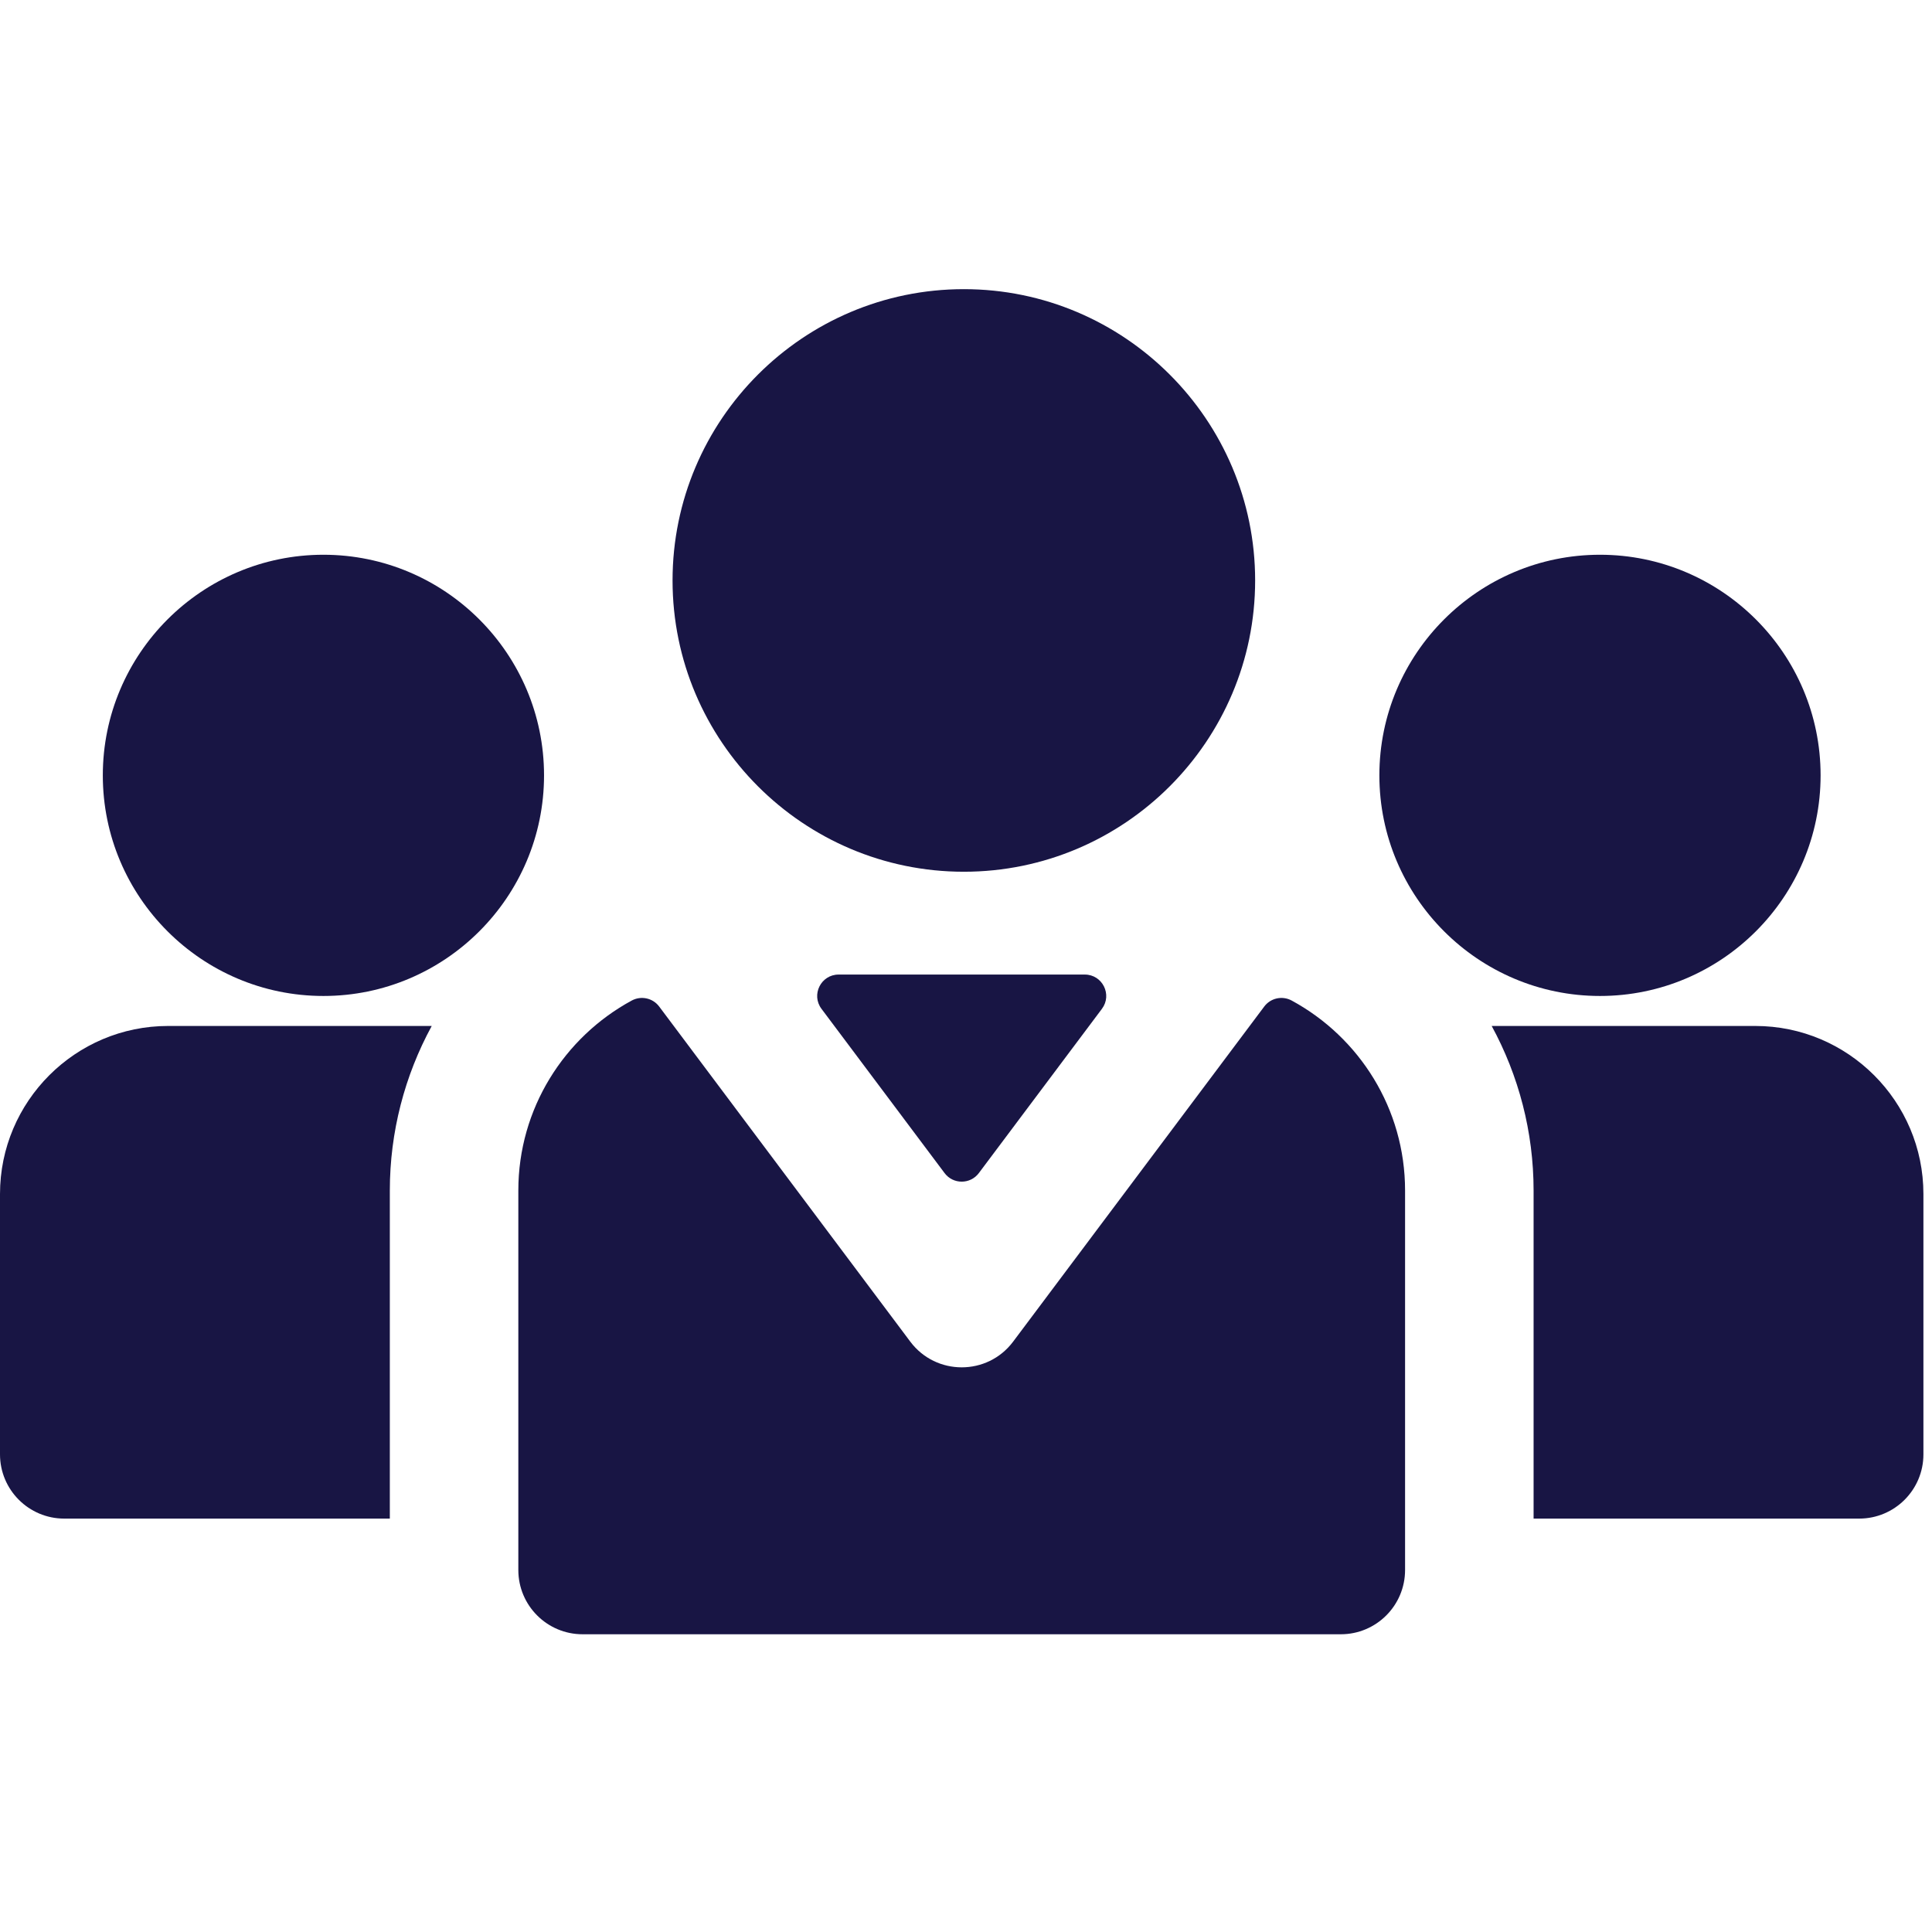
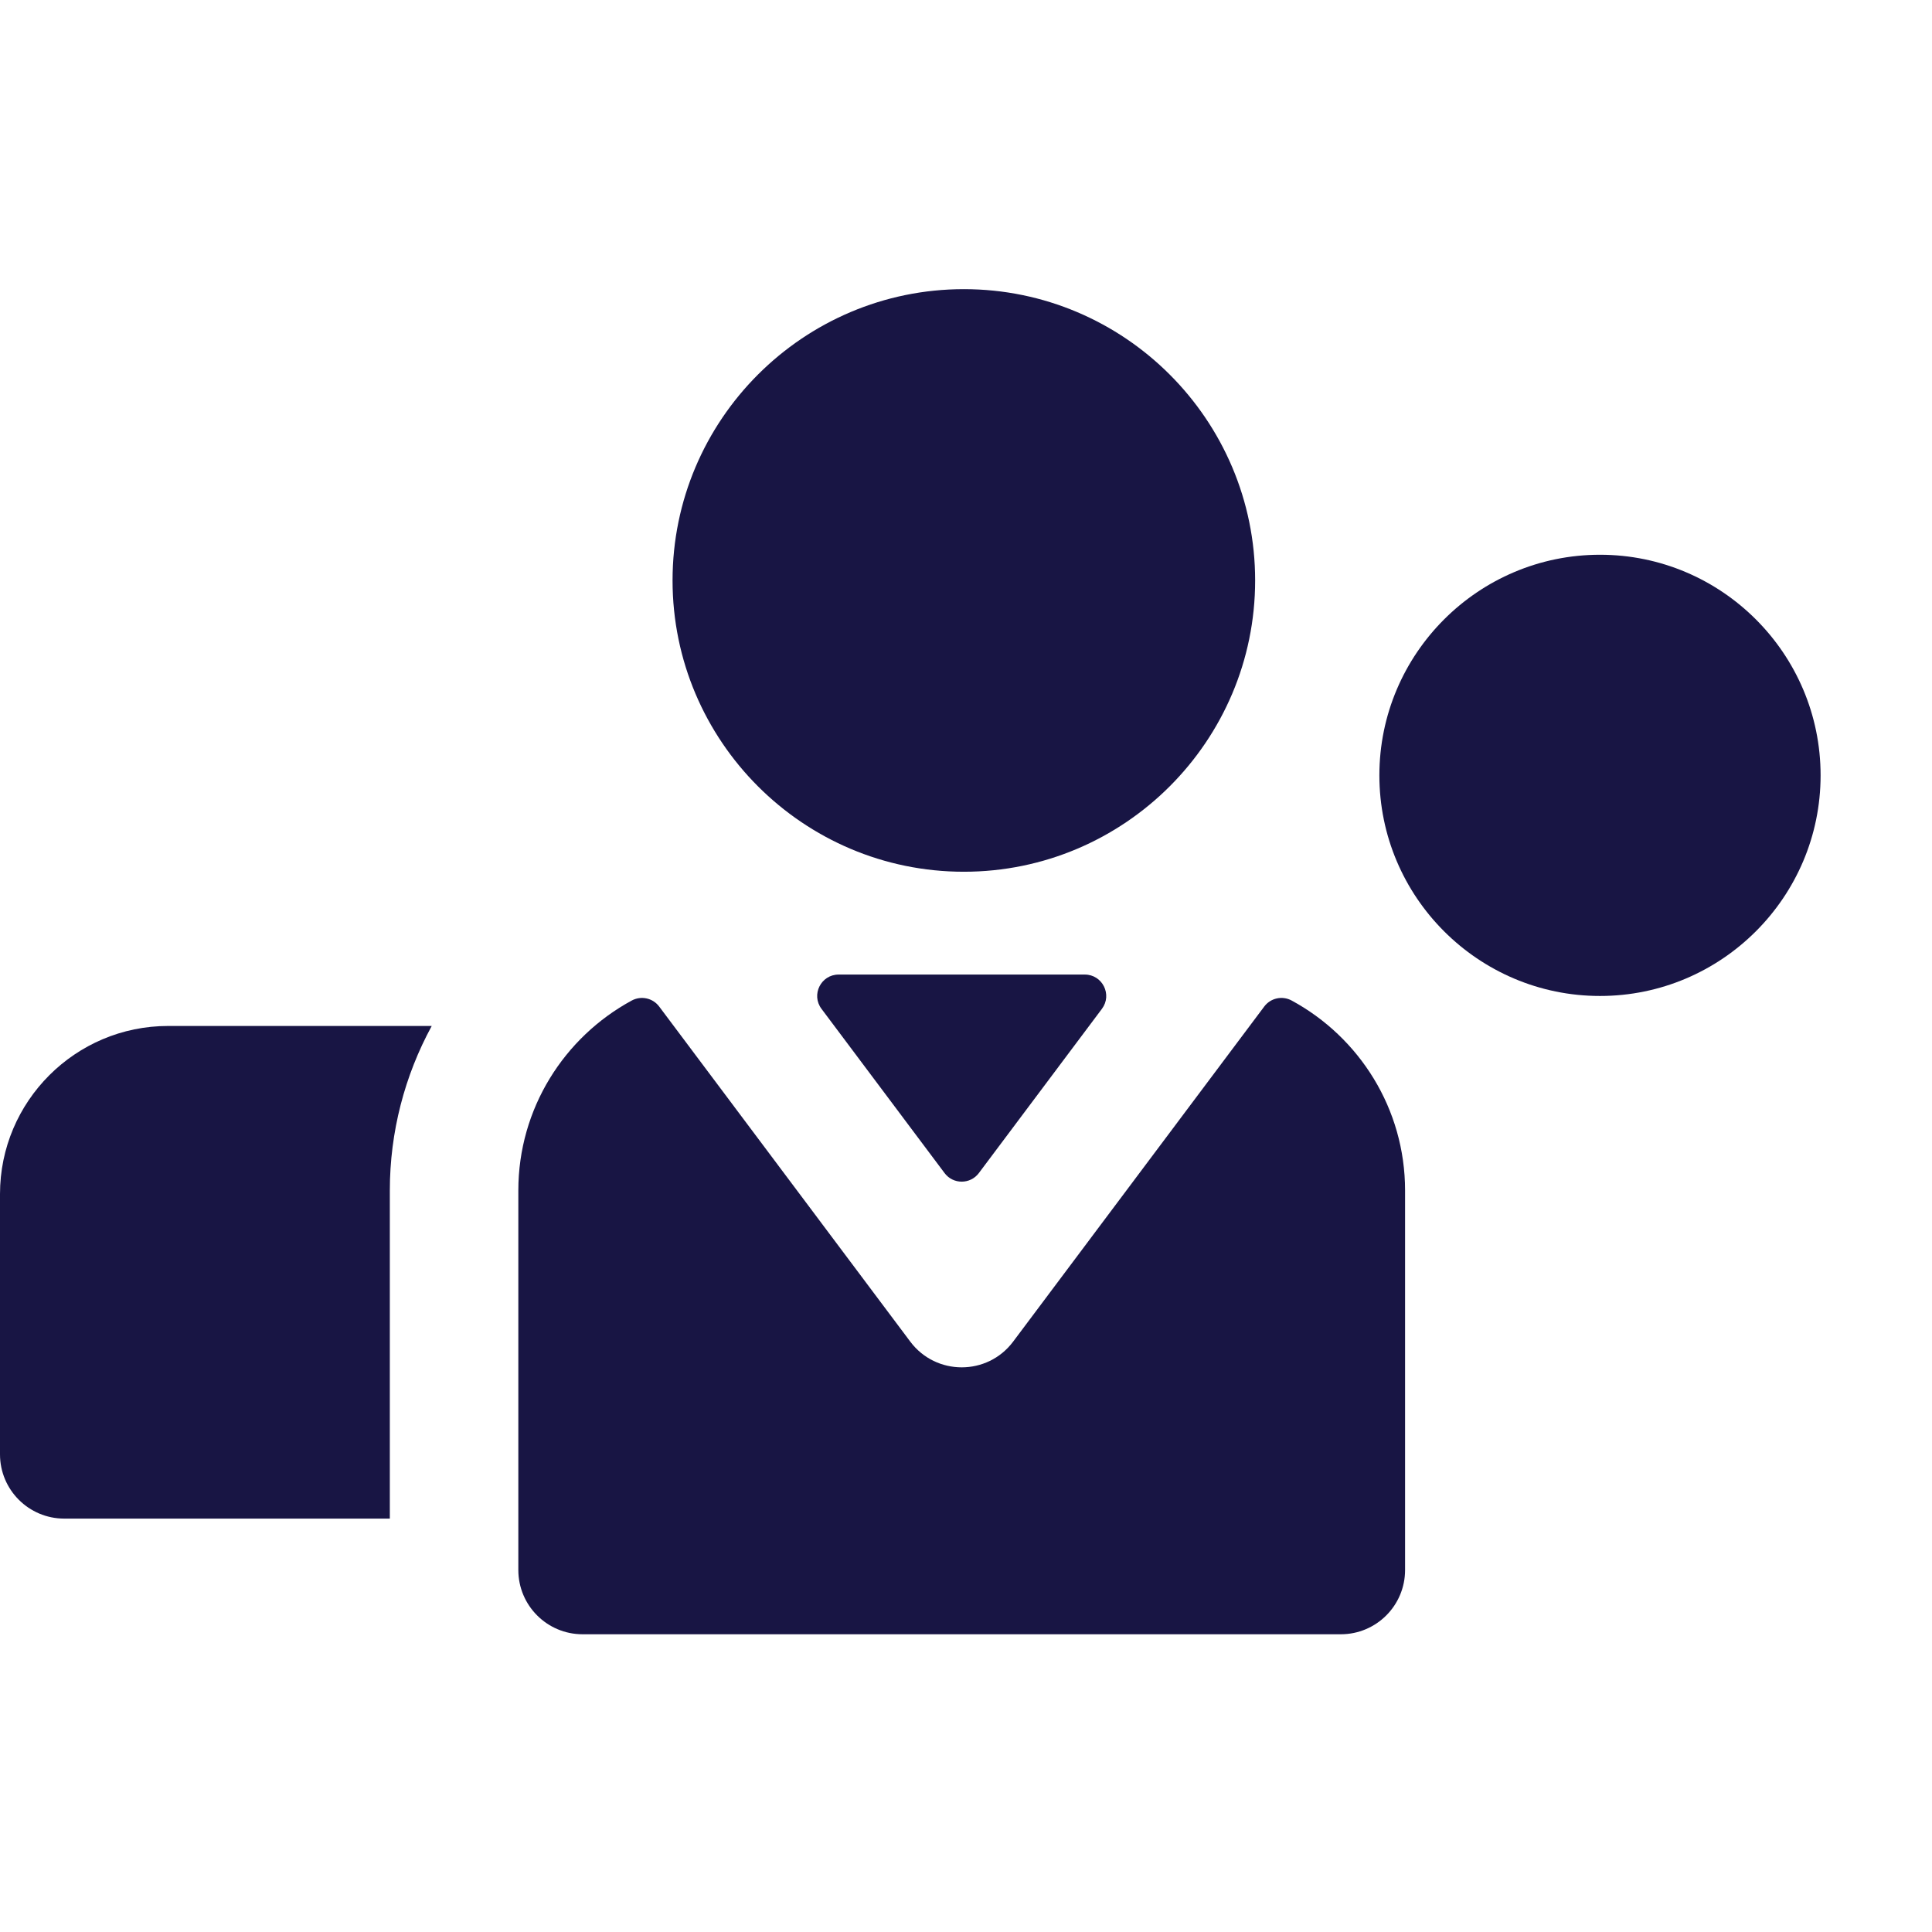
<svg xmlns="http://www.w3.org/2000/svg" version="1.1" id="Layer_1" x="0px" y="0px" viewBox="0 0 18 18" style="enable-background:new 0 0 512 512" xml:space="preserve" width="18" height="18" fill="#181544">
  <g transform="matrix(0.035,0,0,0.035,0,0)" fill="#181544">
    <g fill="#181544">
      <g fill="#181544">
        <path d="M425.906,147.67c-32.381,0-58.726,26.345-58.726,58.726c0,32.381,26.345,58.726,58.726,58.726    c32.381,0,58.726-26.345,58.726-58.726C484.633,174.015,458.288,147.67,425.906,147.67z" fill="#181544" />
      </g>
    </g>
    <g fill="#181544">
      <g fill="#181544">
-         <path d="M86.094,147.67c-32.381,0-58.726,26.345-58.726,58.726c0,32.381,26.345,58.726,58.726,58.726    c32.381,0,58.726-26.345,58.726-58.726C144.82,174.015,118.475,147.67,86.094,147.67z" fill="#181544" />
-       </g>
+         </g>
    </g>
    <g fill="#181544">
      <g fill="#181544">
        <path d="M44.749,273.105C20.074,273.105,0,293.179,0,317.854v69.282c0,9.446,7.658,17.105,17.105,17.105h86.664v-87.332    c0-15.596,3.961-30.595,11.155-43.804H44.749z" fill="#181544" />
      </g>
    </g>
    <g fill="#181544">
      <g fill="#181544">
-         <path d="M467.251,273.105h-70.174c7.193,13.209,11.155,28.208,11.155,43.804v87.332h86.664c9.446,0,17.105-7.658,17.105-17.105    v-69.282C512,293.179,491.926,273.105,467.251,273.105z" fill="#181544" />
-       </g>
+         </g>
    </g>
    <g fill="#181544">
      <g fill="#181544">
        <path d="M256.57,76.971c-42.756,0-77.541,34.785-77.541,77.541s34.785,77.541,77.541,77.541c42.756,0,77.541-34.785,77.541-77.541    S299.326,76.971,256.57,76.971z" fill="#181544" />
      </g>
    </g>
    <g fill="#181544">
      <g fill="#181544">
-         <path d="M288.763,259.421h-65.527c-4.697,0-7.379,5.362-4.562,9.12l32.763,43.724c2.281,3.044,6.845,3.044,9.126,0l32.763-43.724    C296.142,264.783,293.46,259.421,288.763,259.421z" fill="#181544" />
+         <path d="M288.763,259.421h-65.527c-4.697,0-7.379,5.362-4.562,9.12l32.763,43.724c2.281,3.044,6.845,3.044,9.126,0l32.763-43.724    C296.142,264.783,293.46,259.421,288.763,259.421" fill="#181544" />
      </g>
    </g>
    <g fill="#181544">
      <g fill="#181544">
        <path d="M343.835,266.338c-2.493-1.351-5.602-0.677-7.303,1.592l-66.844,89.205c-6.844,9.133-20.547,9.113-27.377,0    l-66.844-89.205c-1.7-2.269-4.809-2.942-7.303-1.592c-17.96,9.733-30.188,28.747-30.188,50.571v101.016    c0,9.446,7.658,17.105,17.105,17.105h201.835c9.446,0,17.105-7.658,17.105-17.105V316.909    C374.022,295.085,361.795,276.071,343.835,266.338z" fill="#181544" />
      </g>
    </g>
    <g fill="#181544">
</g>
    <g fill="#181544">
</g>
    <g fill="#181544">
</g>
    <g fill="#181544">
</g>
    <g fill="#181544">
</g>
    <g fill="#181544">
</g>
    <g fill="#181544">
</g>
    <g fill="#181544">
</g>
    <g fill="#181544">
</g>
    <g fill="#181544">
</g>
    <g fill="#181544">
</g>
    <g fill="#181544">
</g>
    <g fill="#181544">
</g>
    <g fill="#181544">
</g>
    <g fill="#181544">
</g>
  </g>
</svg>